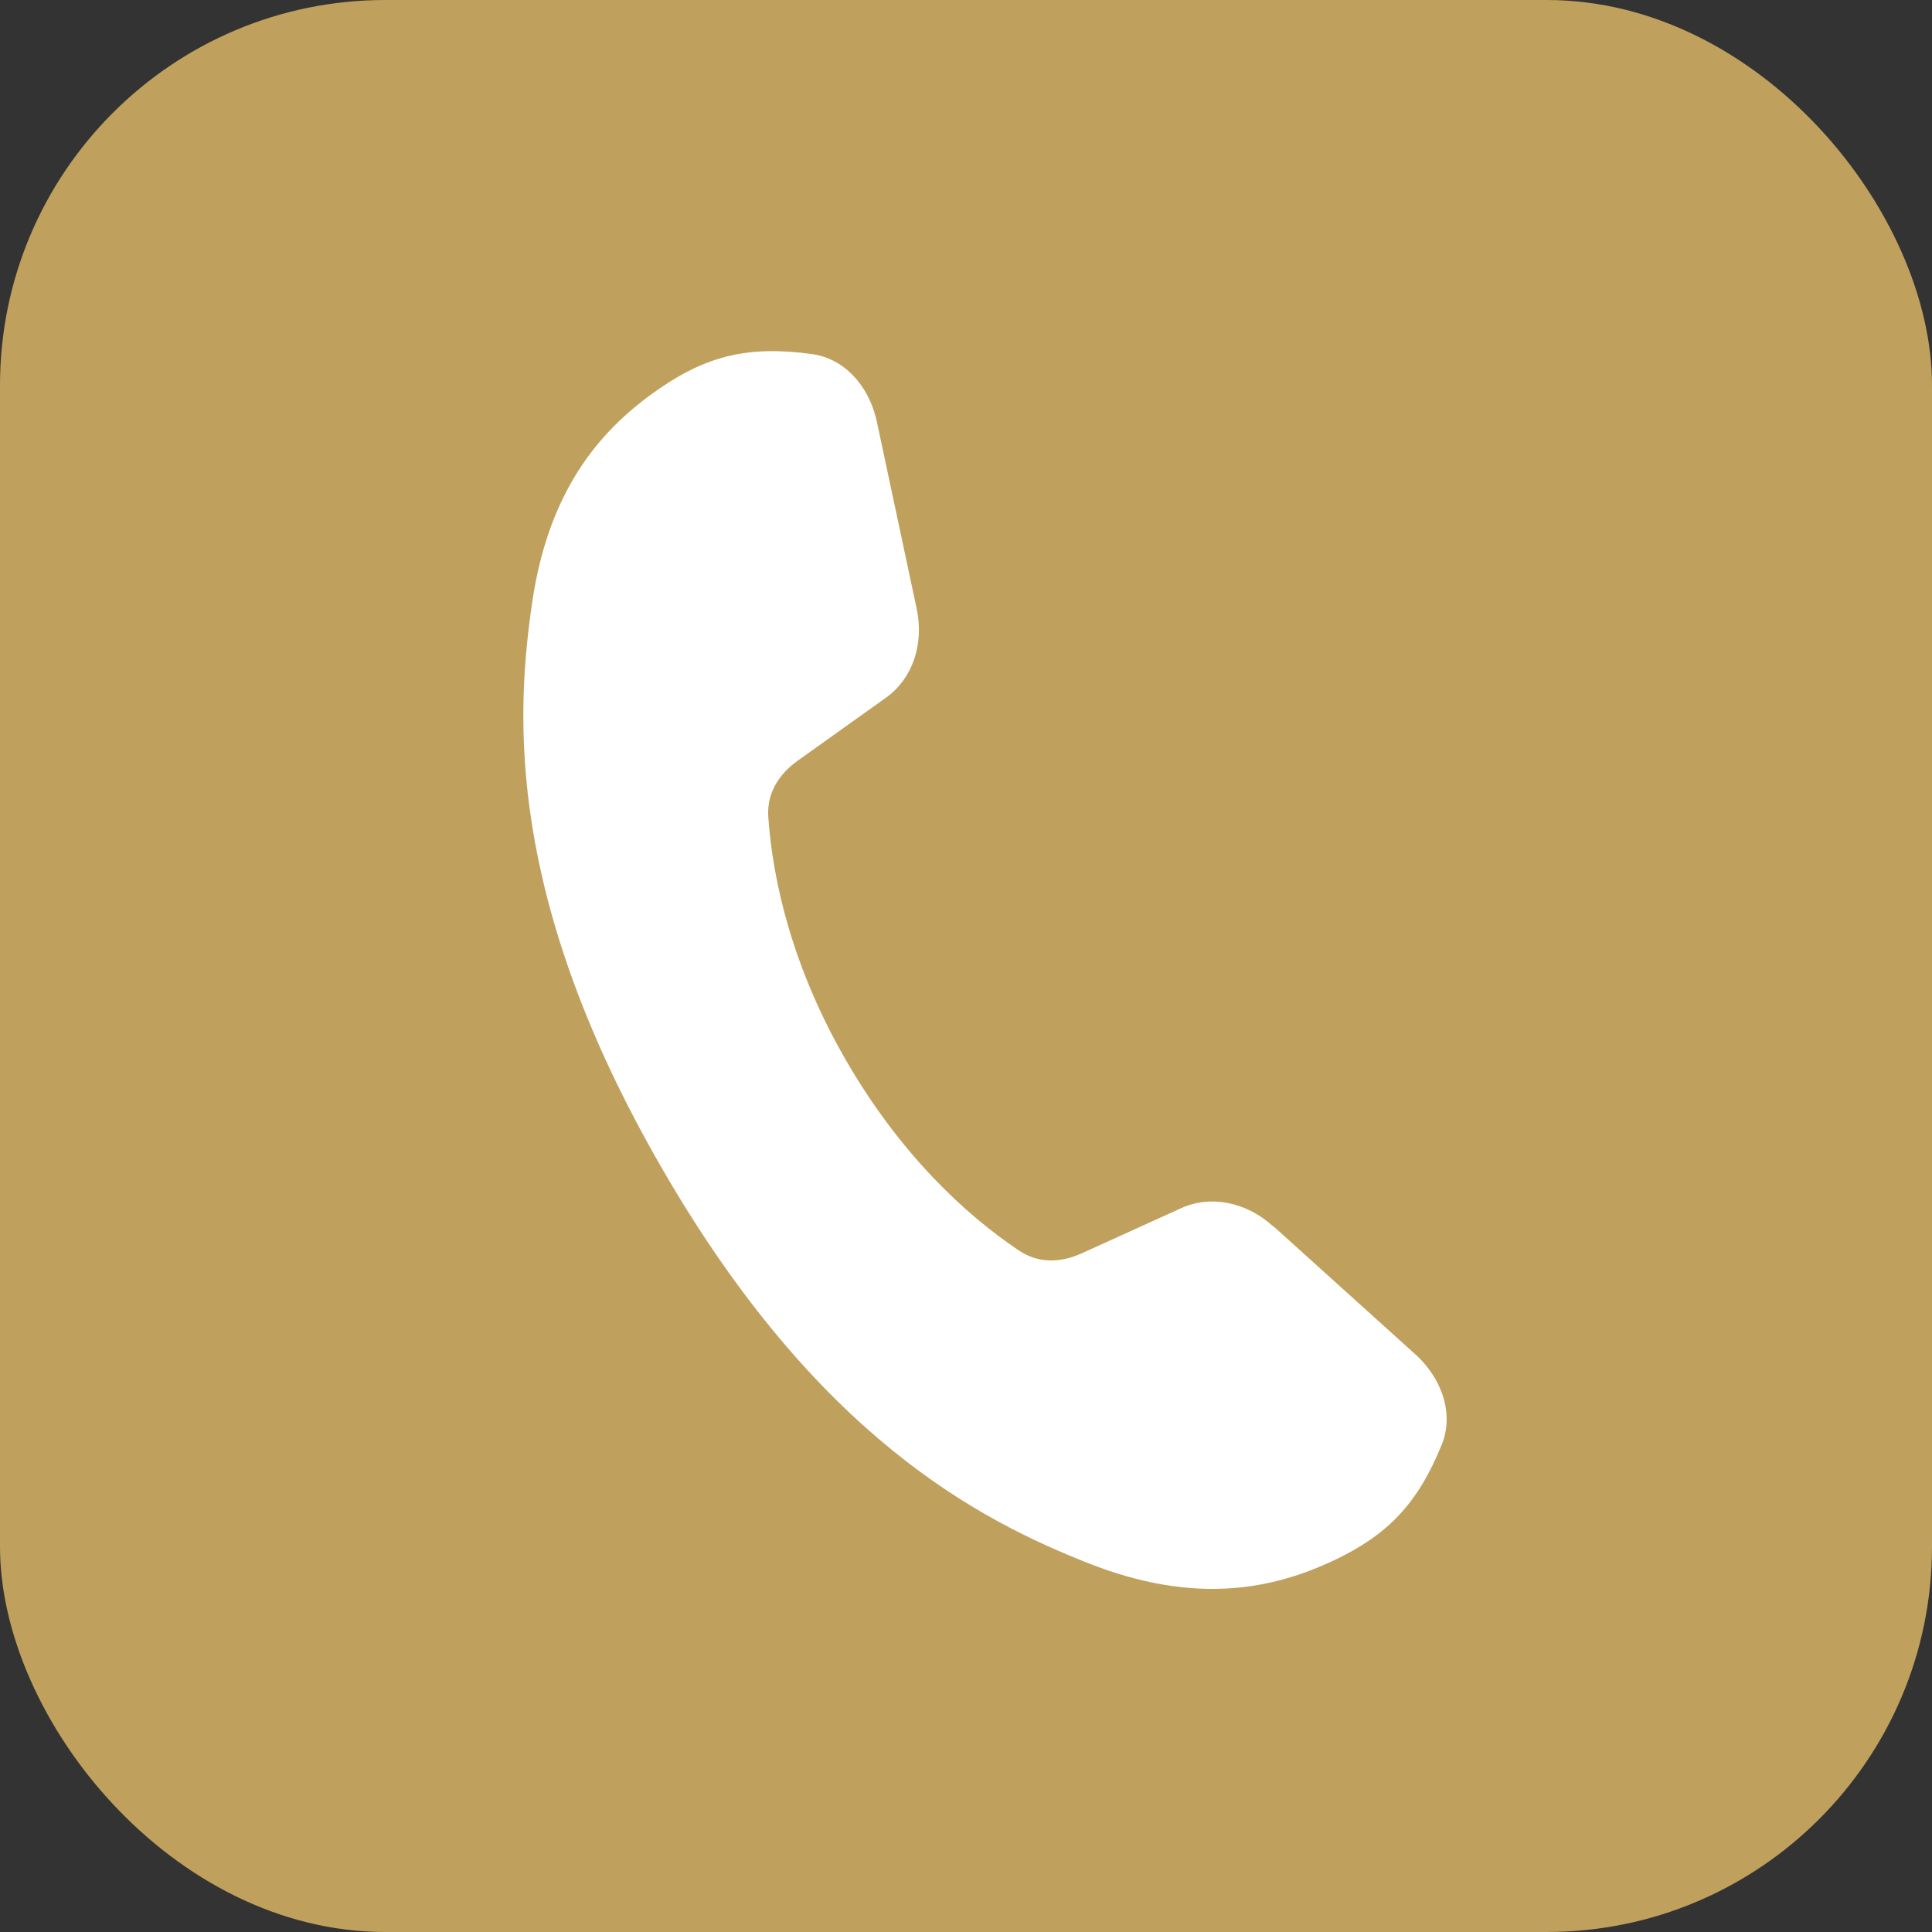
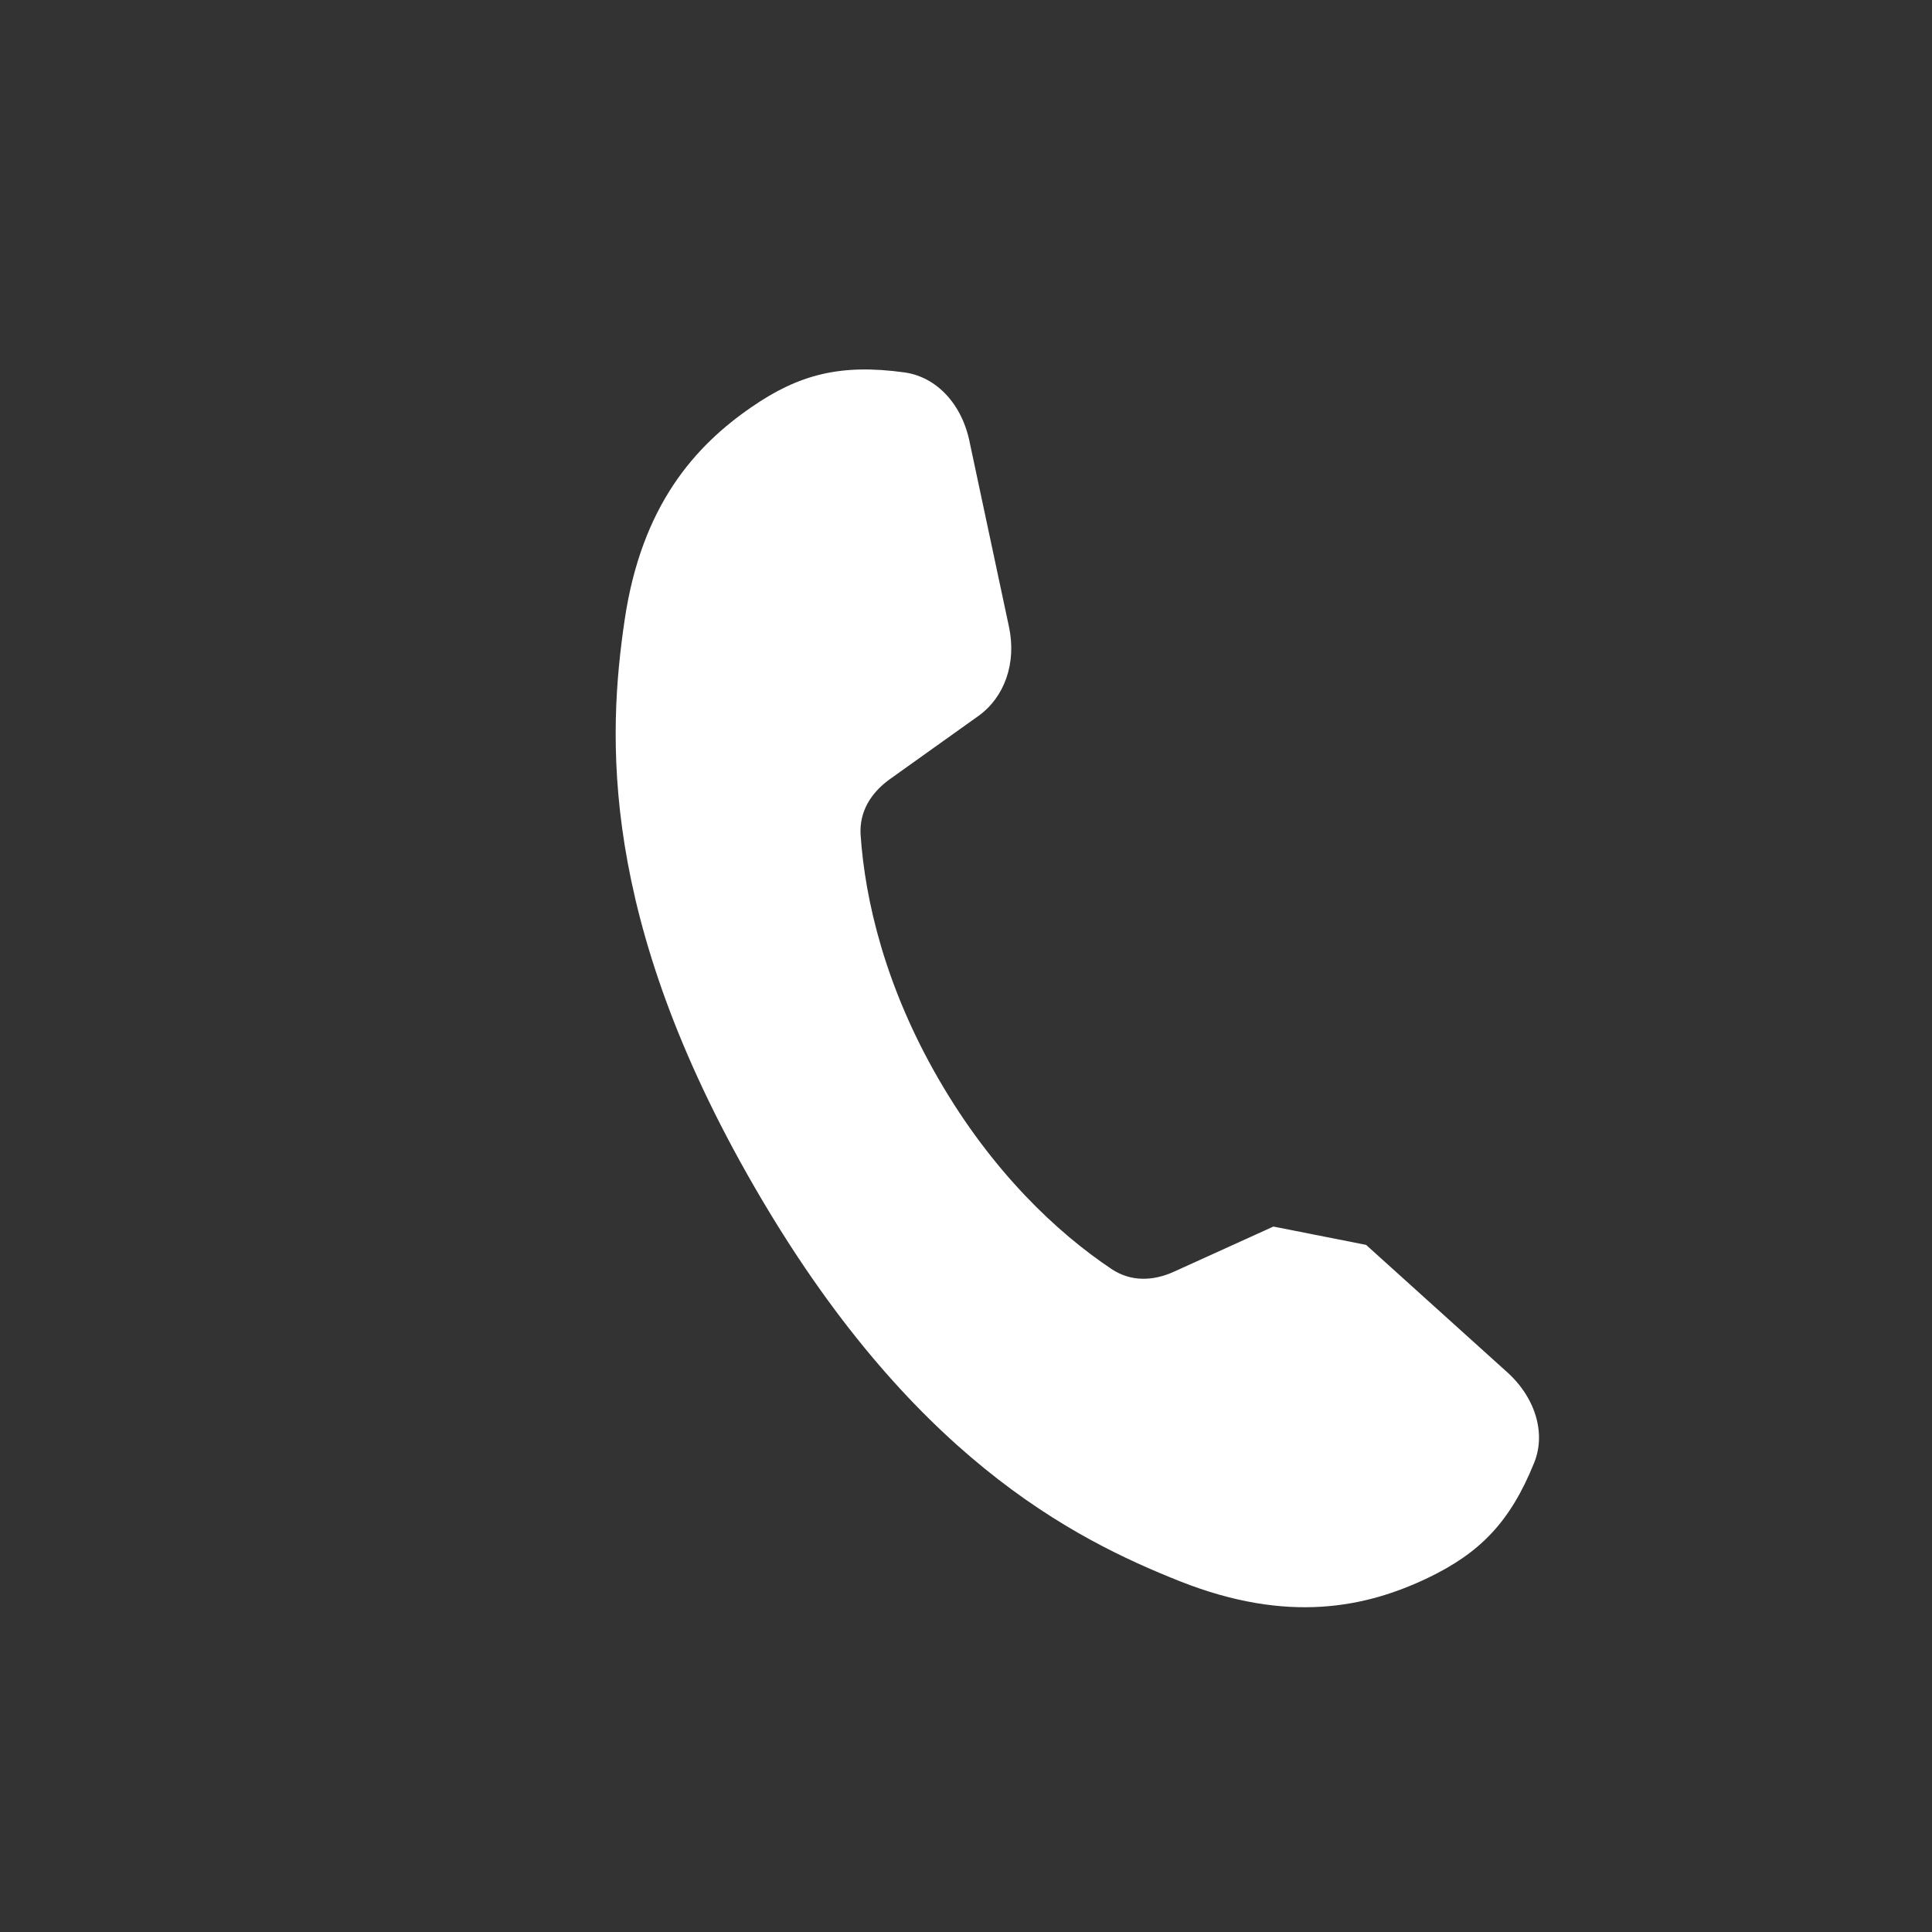
<svg xmlns="http://www.w3.org/2000/svg" id="_レイヤー_2" data-name="レイヤー 2" width="56.91" height="56.91" viewBox="0 0 56.91 56.91">
  <rect x="0" y="0" width="56.91" height="56.91" fill="#333333" stroke="none" />
  <defs>
    <style>
      .cls-1 {
        fill: #c0a05d;
      }

      .cls-2 {
        fill: #fff;
      }
    </style>
  </defs>
  <g id="_レイアウト" data-name="レイアウト">
    <g>
-       <rect class="cls-1" width="56.91" height="56.91" rx="11.35" ry="11.35" />
-       <path class="cls-2" d="m37.51,36.13c-.81-.74-1.87-.93-2.72-.54l-2.93,1.33c-.62.28-1.27.3-1.84-.08-1.6-1.07-3.51-2.86-5.09-5.59-1.58-2.73-2.17-5.28-2.3-7.2-.04-.68.3-1.23.85-1.63l2.62-1.87c.77-.55,1.13-1.56.9-2.63l-1.15-5.4c-.22-1.15-.98-1.96-1.93-2.09-1.88-.26-3.11.06-4.5,1.02-1.66,1.14-3.24,2.89-3.74,6.27-.5,3.38-.77,8.75,3.81,16.68,4.58,7.94,9.37,10.38,12.55,11.64,3.18,1.26,5.48.77,7.3-.1,1.52-.73,2.42-1.63,3.13-3.39.36-.88.03-1.96-.85-2.72l-4.1-3.7Z" />
+       <path class="cls-2" d="m37.51,36.13l-2.93,1.33c-.62.28-1.27.3-1.84-.08-1.6-1.07-3.51-2.86-5.09-5.59-1.58-2.73-2.17-5.28-2.3-7.2-.04-.68.3-1.23.85-1.63l2.62-1.87c.77-.55,1.13-1.56.9-2.63l-1.15-5.4c-.22-1.15-.98-1.96-1.93-2.09-1.88-.26-3.11.06-4.5,1.02-1.66,1.14-3.24,2.89-3.74,6.27-.5,3.38-.77,8.75,3.81,16.68,4.58,7.94,9.37,10.38,12.55,11.64,3.18,1.26,5.48.77,7.3-.1,1.52-.73,2.42-1.63,3.13-3.39.36-.88.03-1.96-.85-2.72l-4.1-3.7Z" />
    </g>
  </g>
</svg>